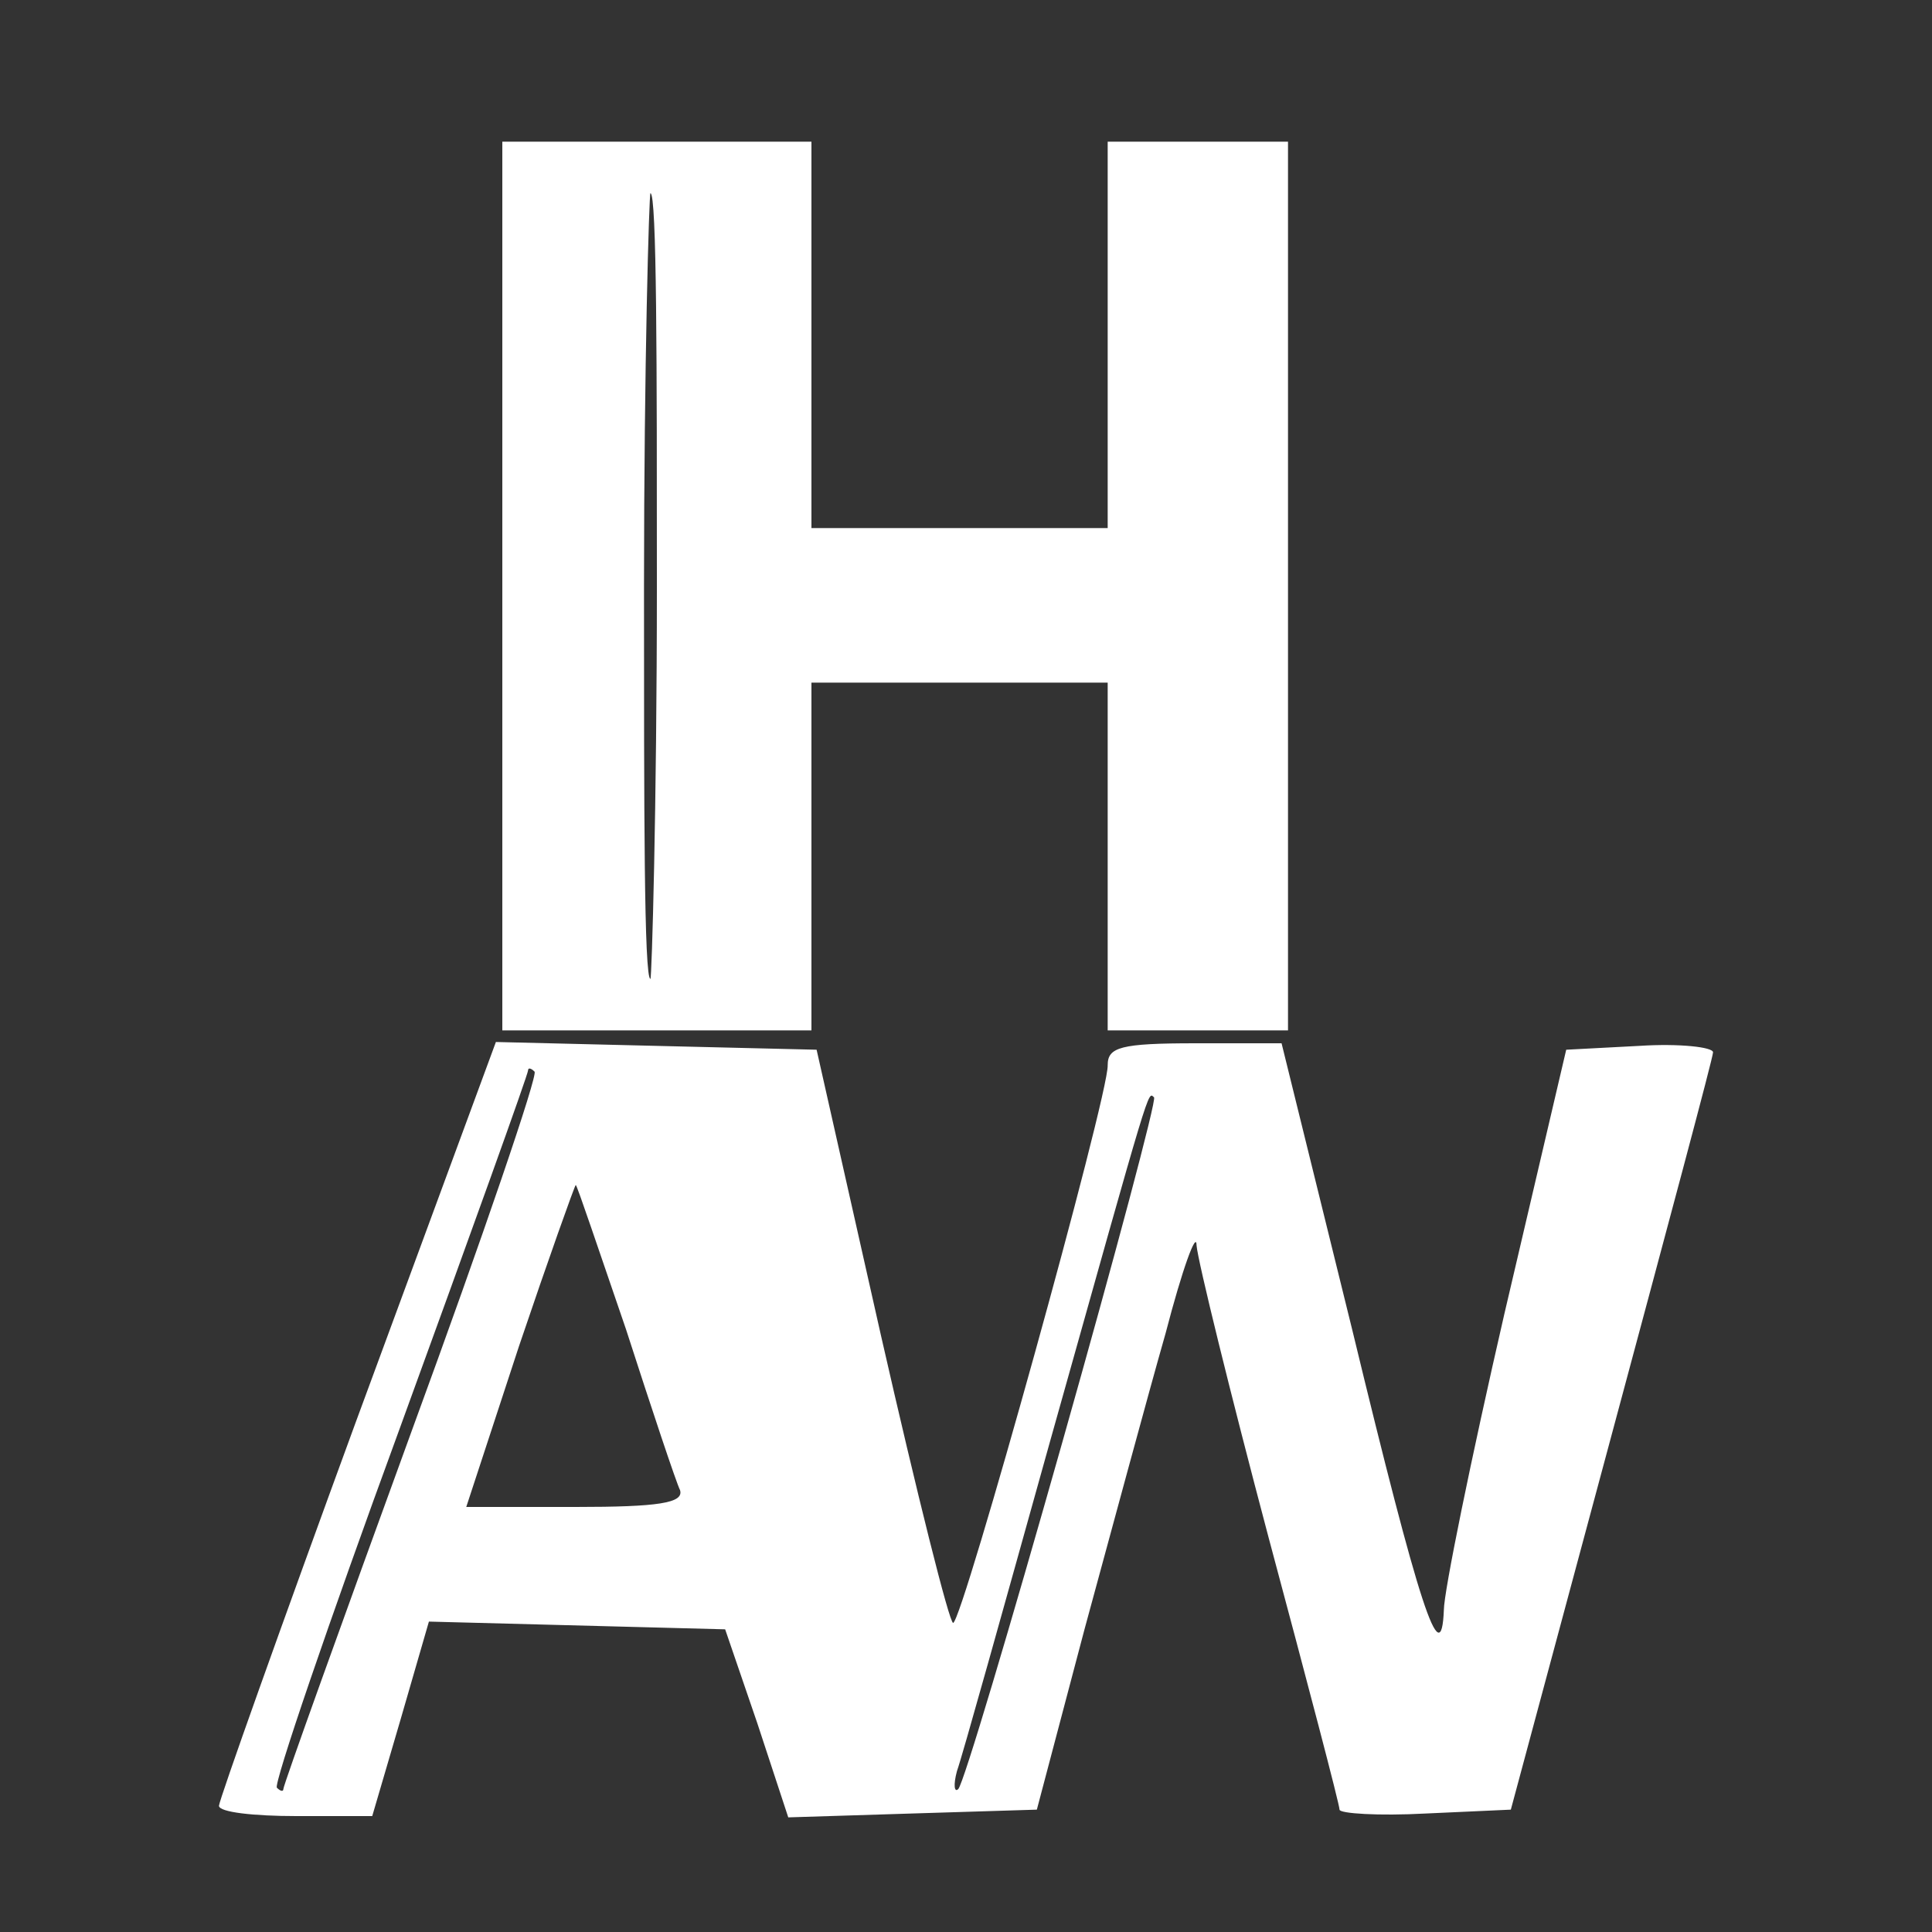
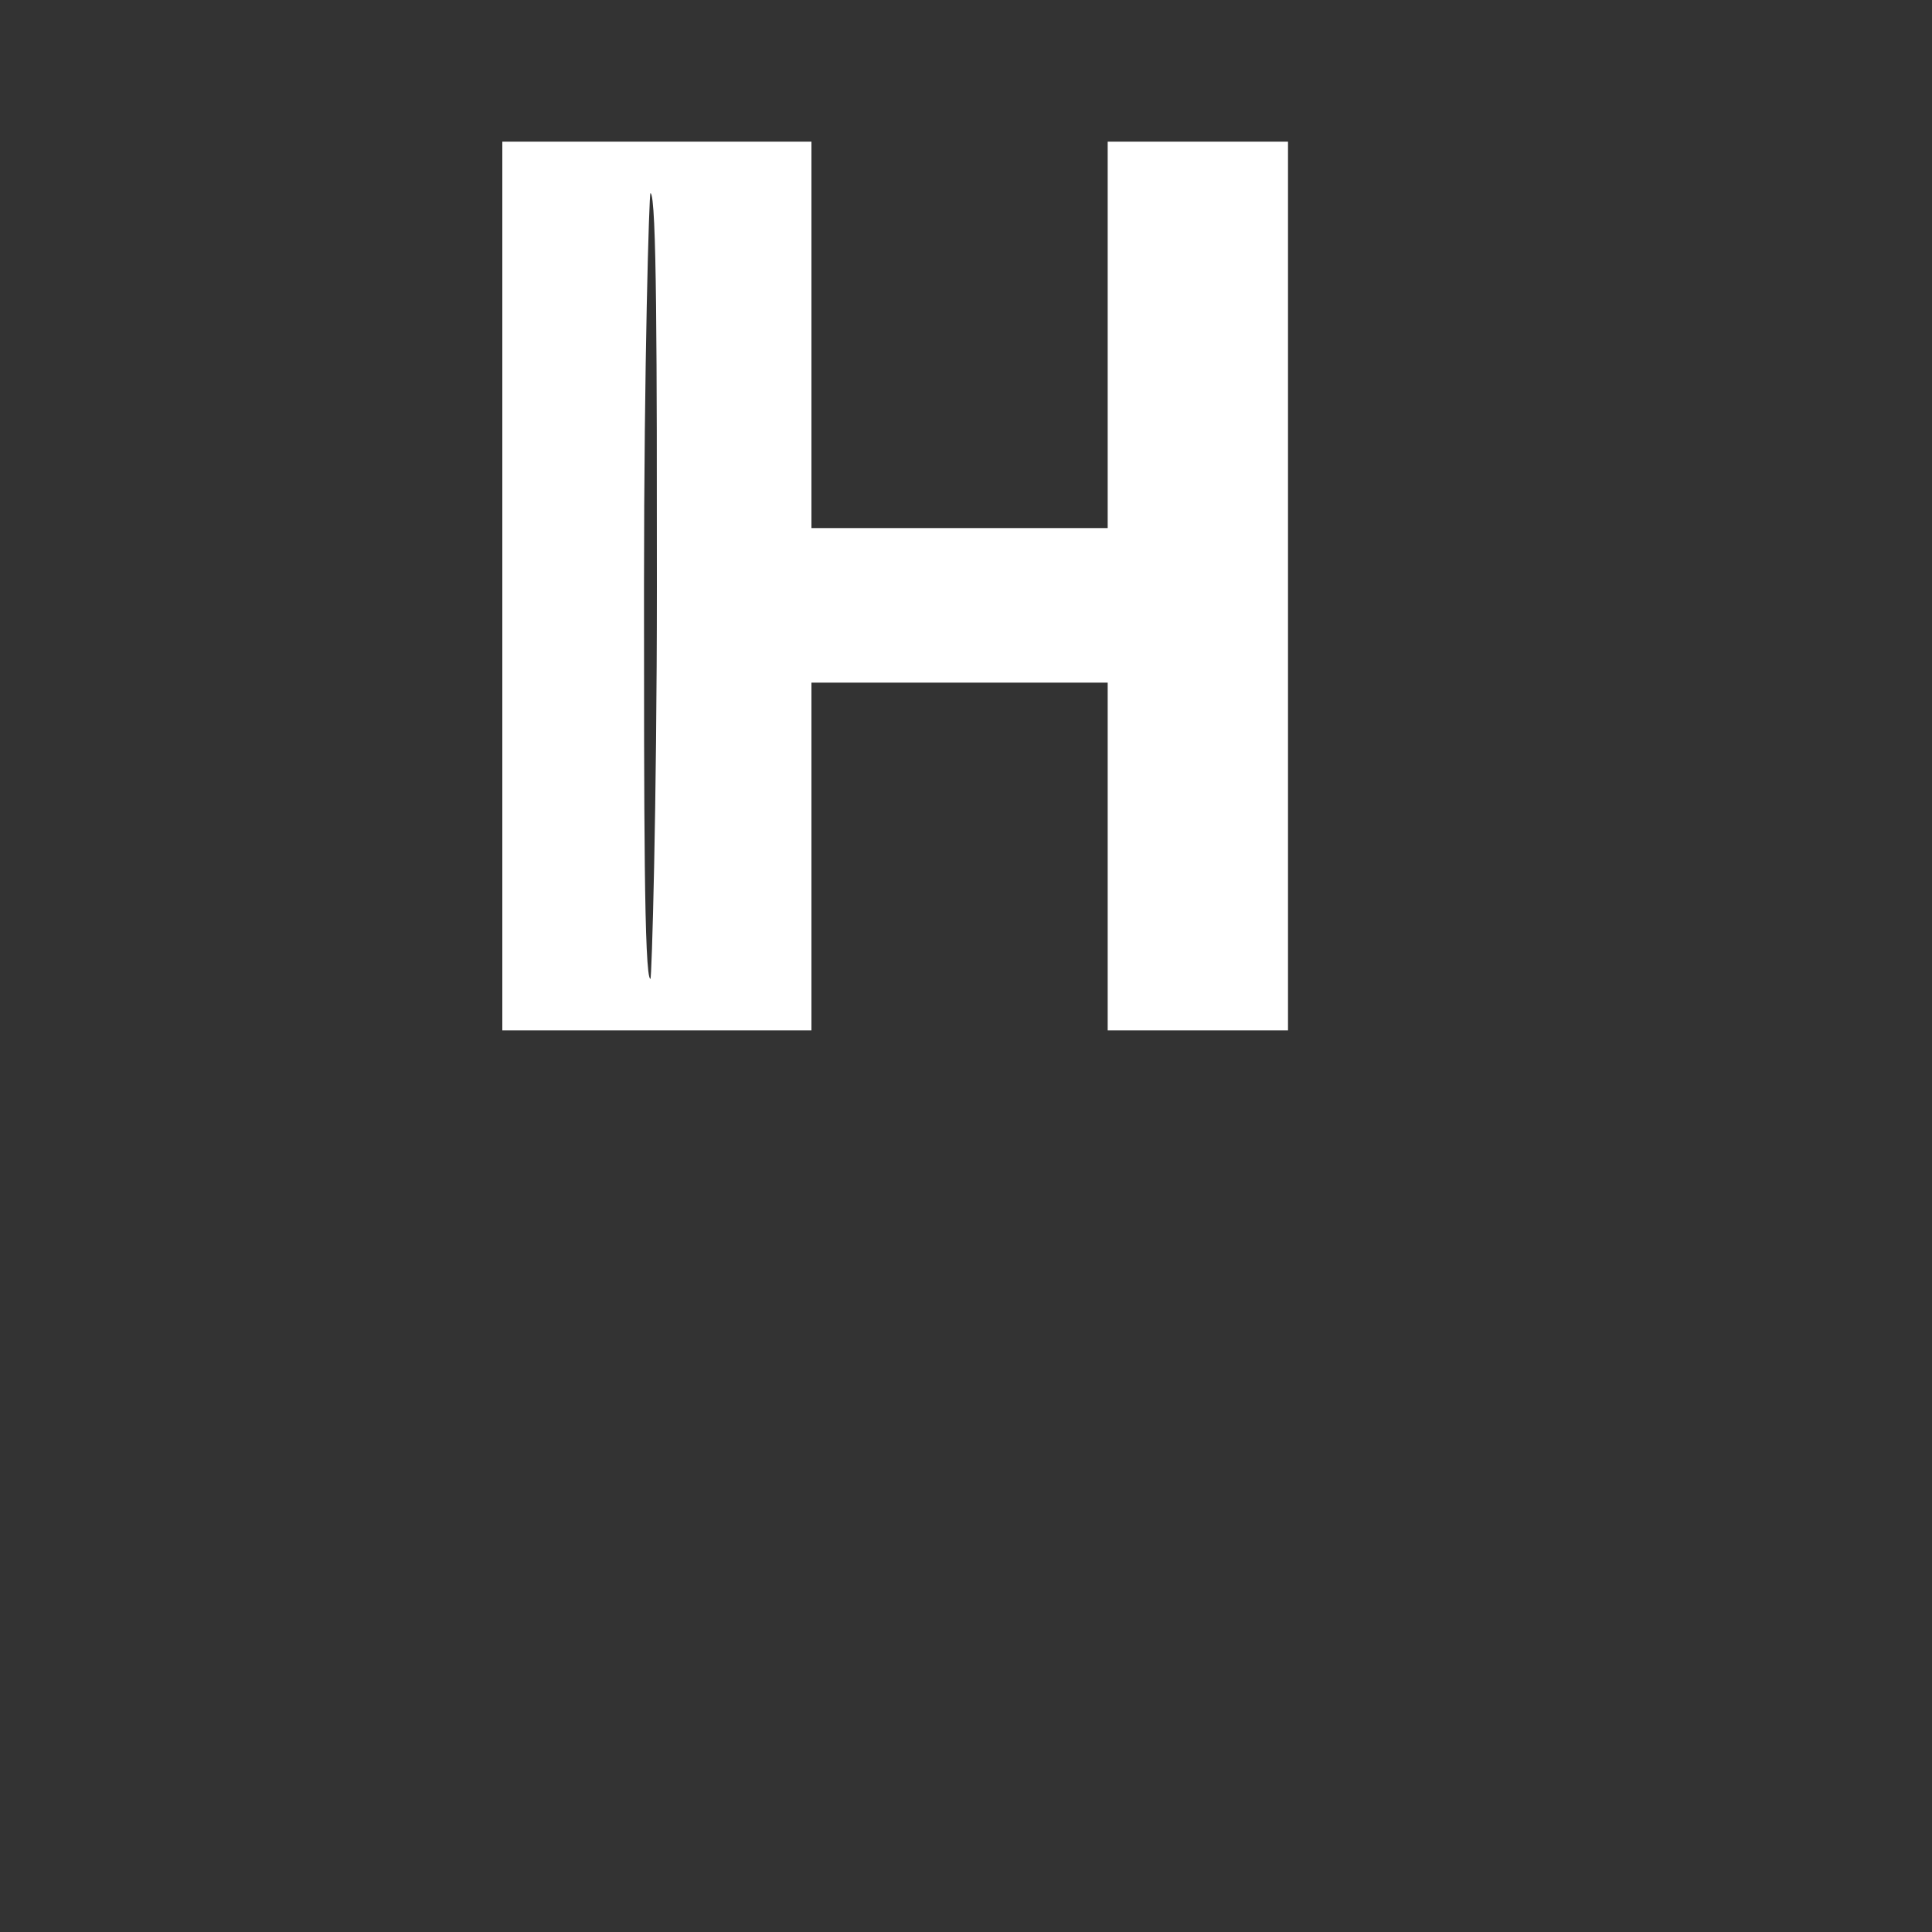
<svg xmlns="http://www.w3.org/2000/svg" version="1.0" width="150pt" height="150pt" viewBox="0 0 150 150" preserveAspectRatio="xMidYMid meet">
  <rect x="0" y="0" width="150" height="150" fill="#333333" stroke="none" />
  <g transform="translate(0,150) scale(0.1,-0.1)" fill="#ffffff" stroke="none">
    <path d="M390 1045 l0 -345 120 0 120 0 0 135 0 135 115 0 115 0 0 -135 0 -135 70 0 70 0 0 345 0 345 -70 0 -70 0 0 -150 0 -150 -115 0 -115 0 0 150 0 150 -120 0 -120 0 0 -345z m120 0 c0 -172 -4 -305 -5 -305 -5 0 -5 133 -5 305 0 172 4 305 5 305 5 0 5 -133 5 -305z" />
-     <path d="M277 398 c-59 -161 -107 -296 -107 -300 0 -5 27 -8 60 -8 l59 0 22 75 22 76 115 -3 115 -3 25 -73 24 -73 96 3 97 3 37 140 c21 77 49 181 63 230 13 50 24 80 24 68 1 -12 26 -114 56 -227 30 -112 55 -207 55 -211 0 -3 30 -5 67 -3 l66 3 78 290 c43 160 79 294 79 298 0 4 -26 7 -57 5 l-57 -3 -48 -205 c-26 -113 -47 -216 -47 -230 -2 -50 -19 2 -71 217 l-55 223 -67 0 c-58 0 -68 -3 -68 -17 1 -23 -113 -433 -120 -433 -3 0 -28 100 -56 223 l-50 222 -125 3 -124 3 -108 -293z m43 -8 c-55 -151 -100 -276 -100 -279 0 -2 -2 -2 -5 1 -3 2 40 128 95 278 55 151 100 276 100 279 0 2 2 2 5 -1 3 -2 -40 -128 -95 -278z m505 -9 c-41 -145 -77 -266 -81 -270 -3 -3 -4 3 -1 14 4 11 36 126 72 255 80 285 76 272 81 268 2 -2 -30 -122 -71 -267z m-339 87 c20 -62 39 -119 42 -125 3 -10 -17 -13 -81 -13 l-85 0 41 125 c23 68 43 124 44 125 1 0 18 -51 39 -112z" />
  </g>
</svg>